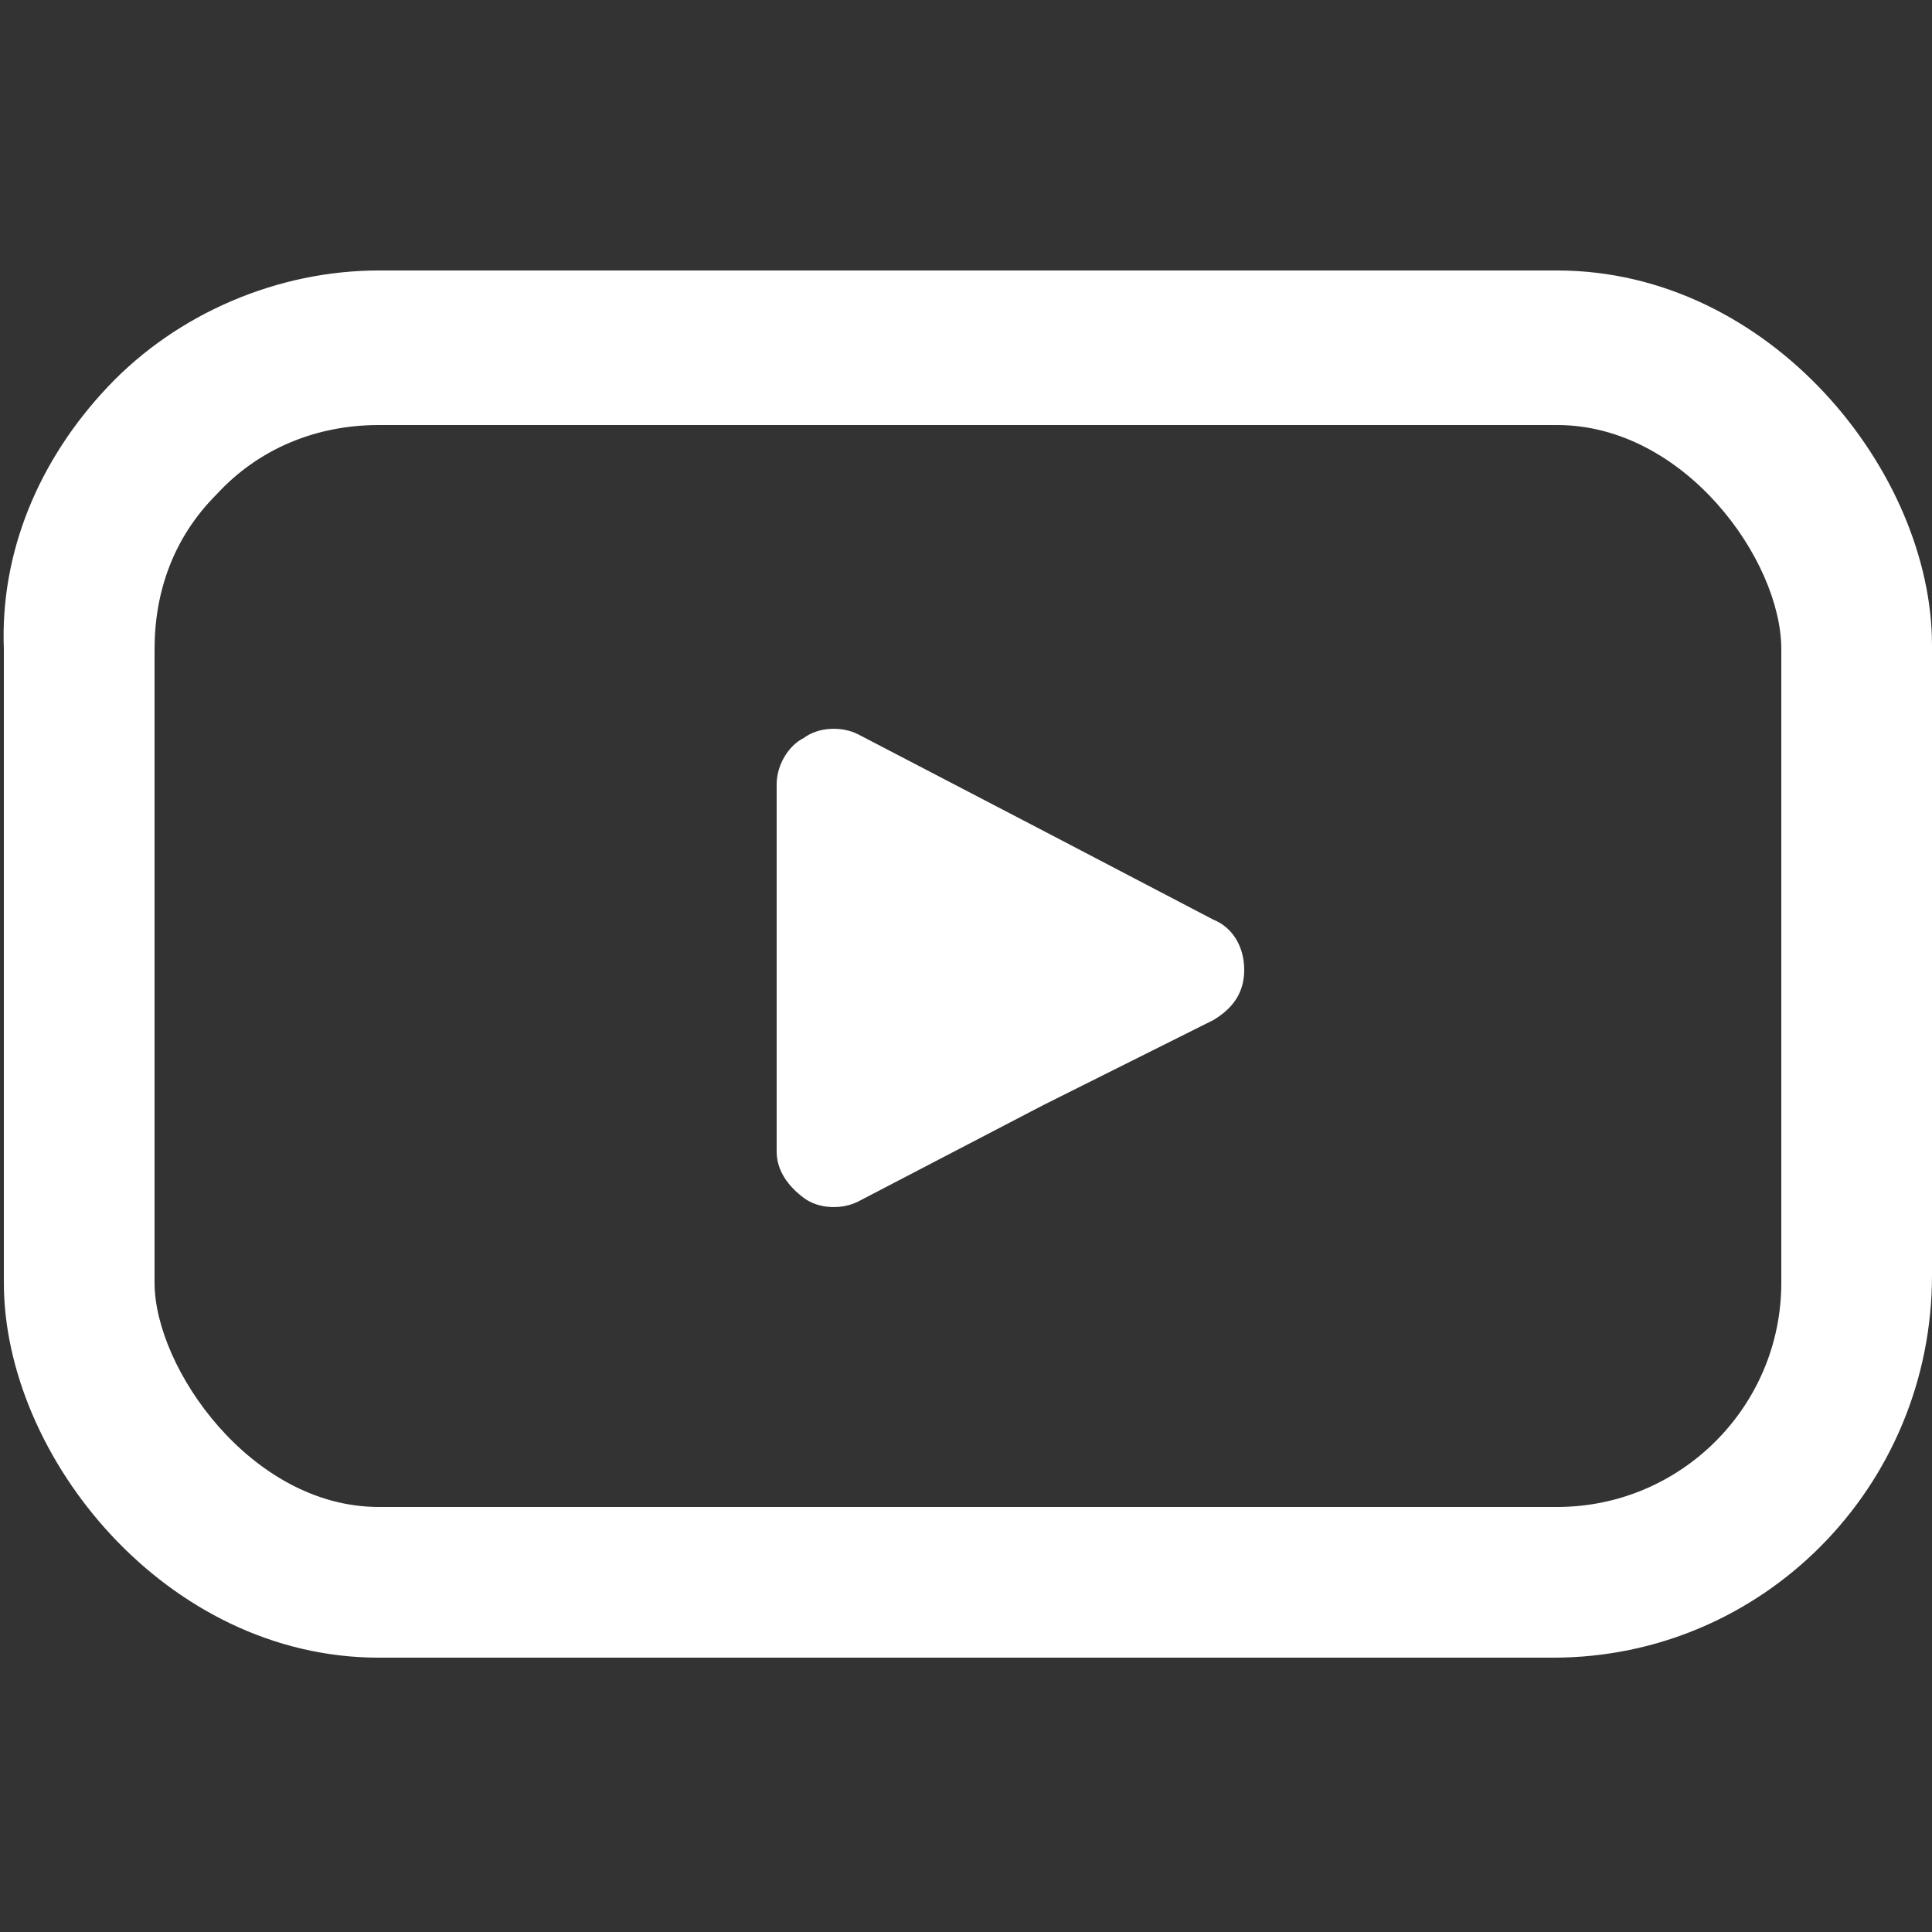
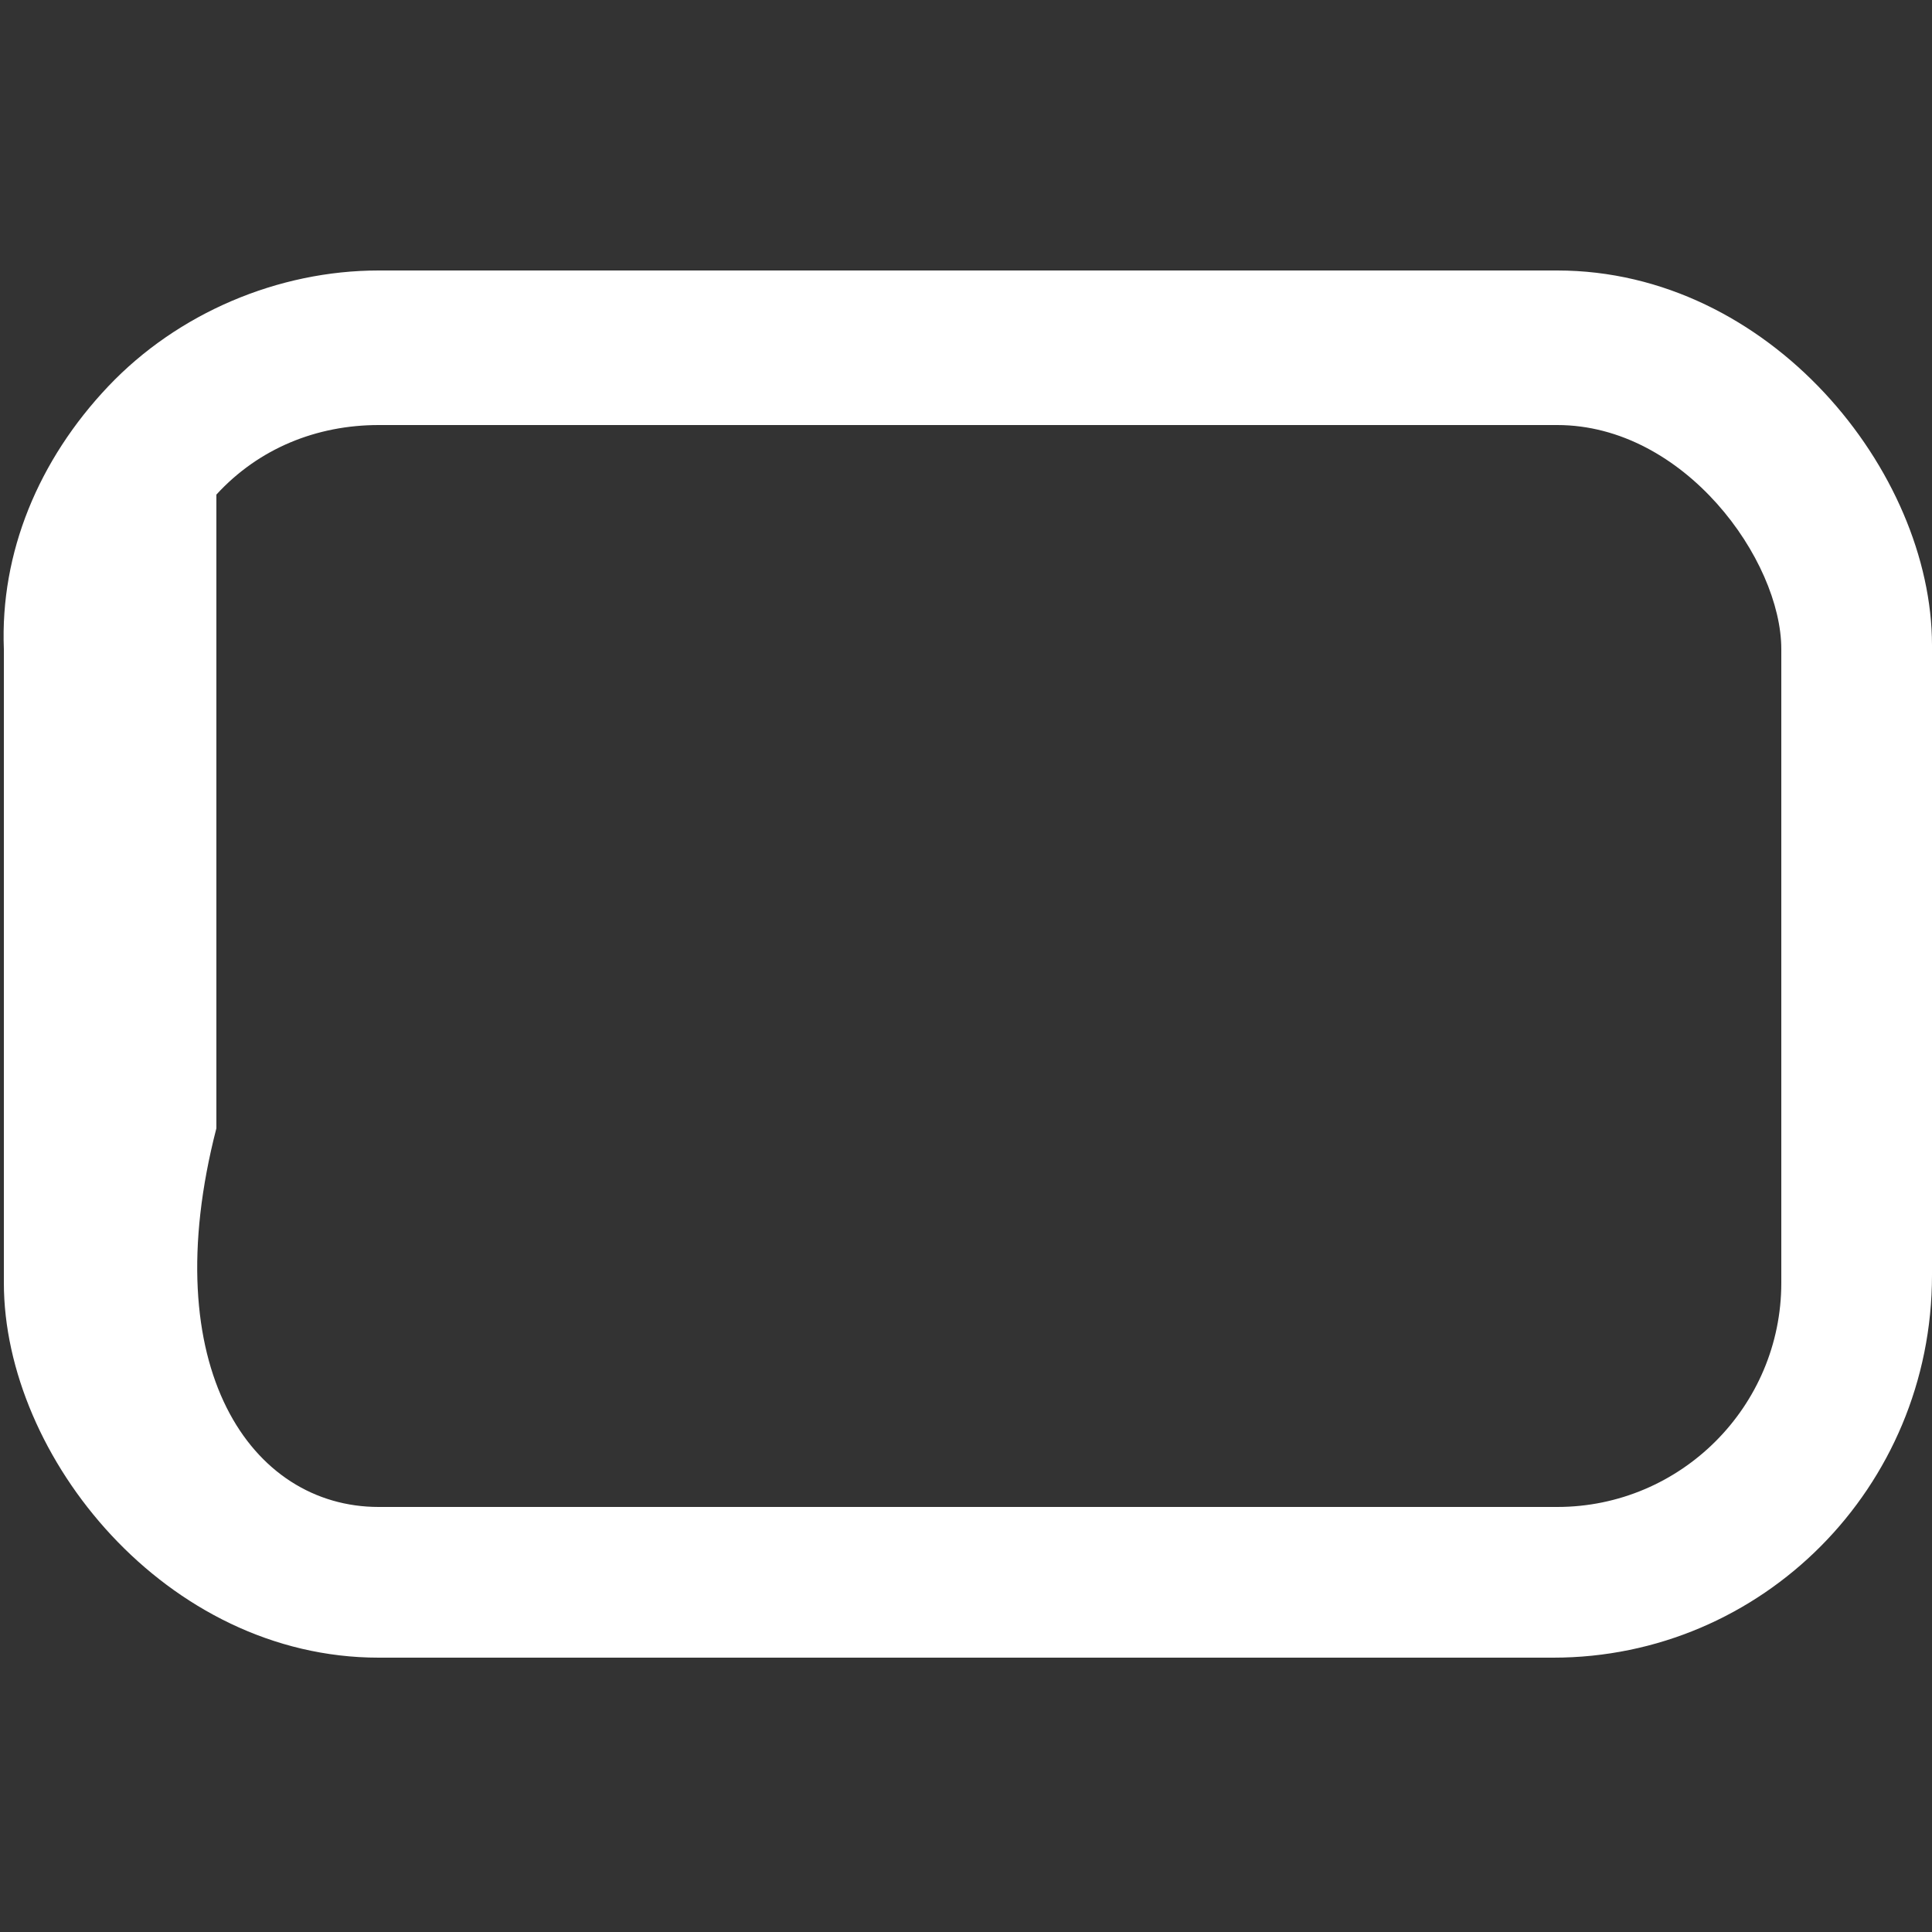
<svg xmlns="http://www.w3.org/2000/svg" version="1.1" id="レイヤー_1" x="0px" y="0px" viewBox="0 0 50 50" style="enable-background:new 0 0 50 50;" xml:space="preserve">
  <rect x="0" y="0" width="50" height="50" fill="#333333" stroke="none" />
  <style type="text/css">
	.st0{fill:#FFFFFF;}
</style>
  <g>
    <g>
-       <path class="st0" d="M31.4,23.8c0.5,0.2,0.8,0.7,0.8,1.3c0,0.6-0.3,1-0.8,1.3L27,28.6l-4.8,2.5l0,0c-0.4,0.2-1,0.2-1.4-0.1    c-0.4-0.3-0.7-0.7-0.7-1.2v-9.5c0-0.5,0.3-1,0.7-1.2c0.4-0.3,1-0.3,1.4-0.1l4.8,2.5L31.4,23.8z" />
-       <path class="st0" d="M40.2,42.9H9.8c-5.5,0-9.7-5.2-9.7-9.7V16.8c-0.1-2.5,0.9-4.9,2.7-6.8c1.8-1.9,4.4-3,7-3h30.5    c5.5,0,9.7,5.2,9.7,9.7v16.3C50,38.5,45.6,42.9,40.2,42.9z M9.8,11c-1.6,0-3.1,0.6-4.2,1.8c-1.1,1.1-1.6,2.5-1.6,4l0,16.4    C4,35.4,6.5,39,9.8,39h30.5c3.2,0,5.8-2.6,5.8-5.8V16.8c0-2.3-2.5-5.8-5.8-5.8H9.8z" />
+       <path class="st0" d="M40.2,42.9H9.8c-5.5,0-9.7-5.2-9.7-9.7V16.8c-0.1-2.5,0.9-4.9,2.7-6.8c1.8-1.9,4.4-3,7-3h30.5    c5.5,0,9.7,5.2,9.7,9.7v16.3C50,38.5,45.6,42.9,40.2,42.9z M9.8,11c-1.6,0-3.1,0.6-4.2,1.8l0,16.4    C4,35.4,6.5,39,9.8,39h30.5c3.2,0,5.8-2.6,5.8-5.8V16.8c0-2.3-2.5-5.8-5.8-5.8H9.8z" />
    </g>
  </g>
</svg>